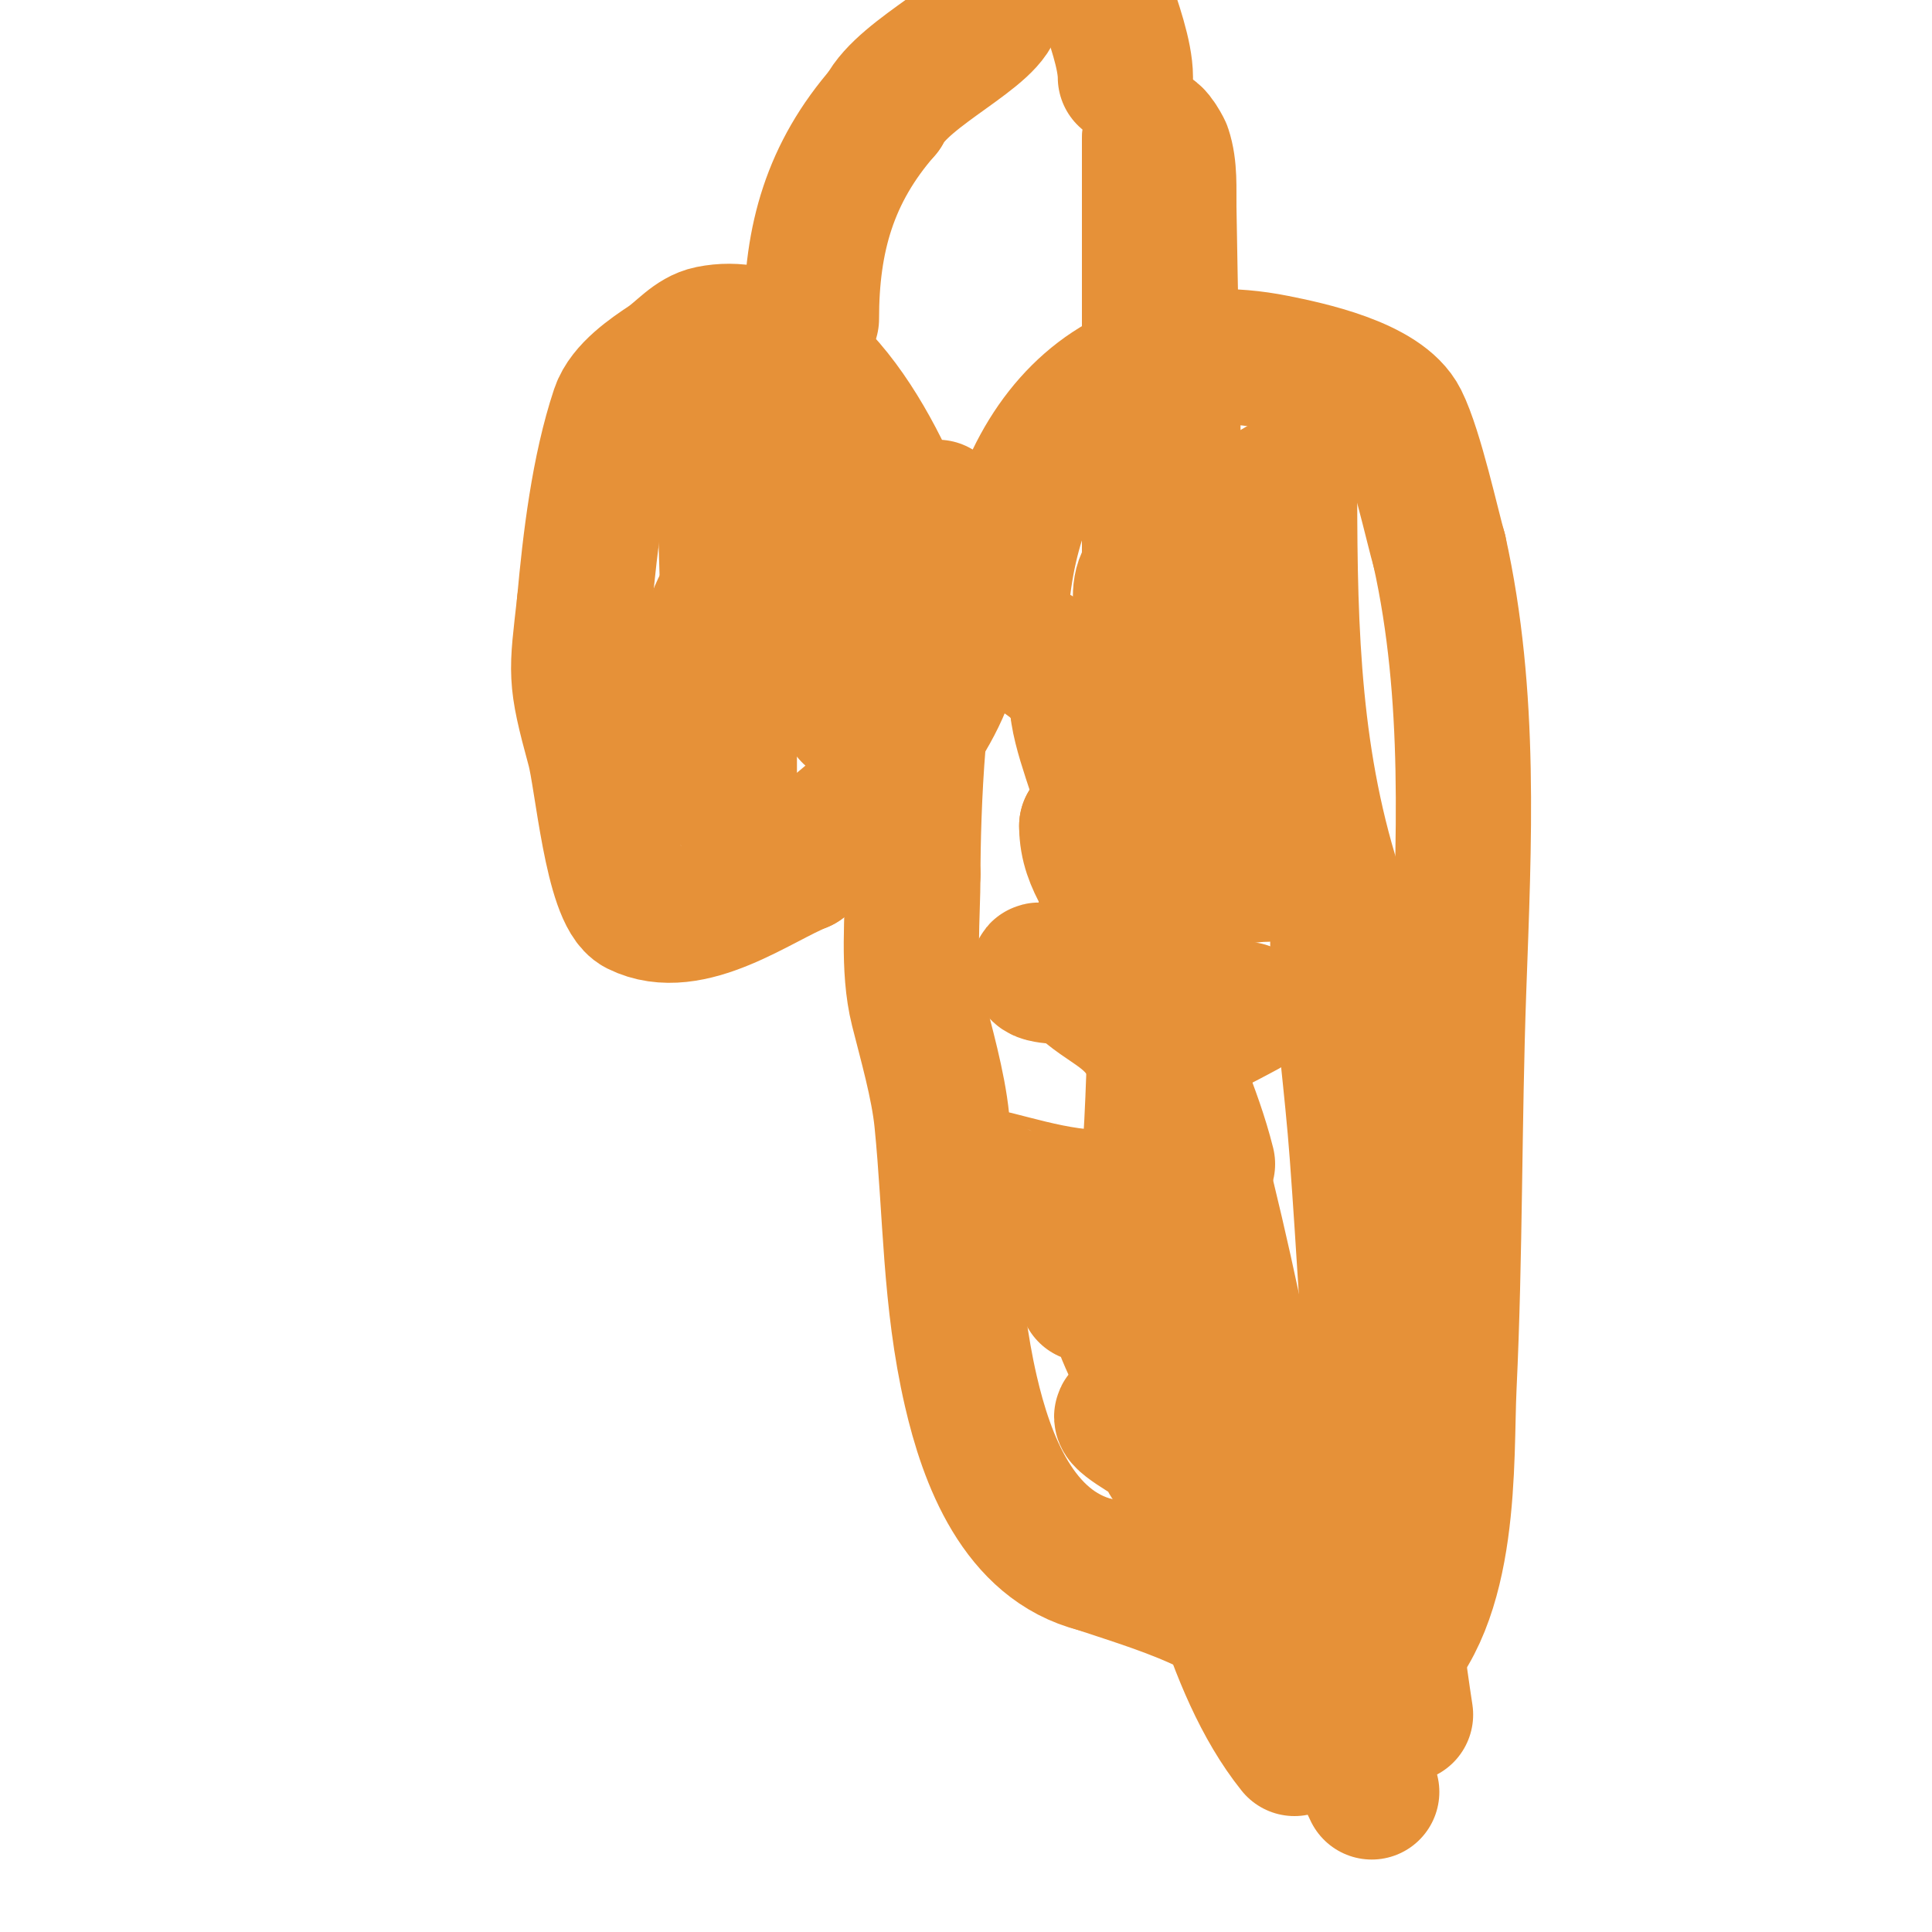
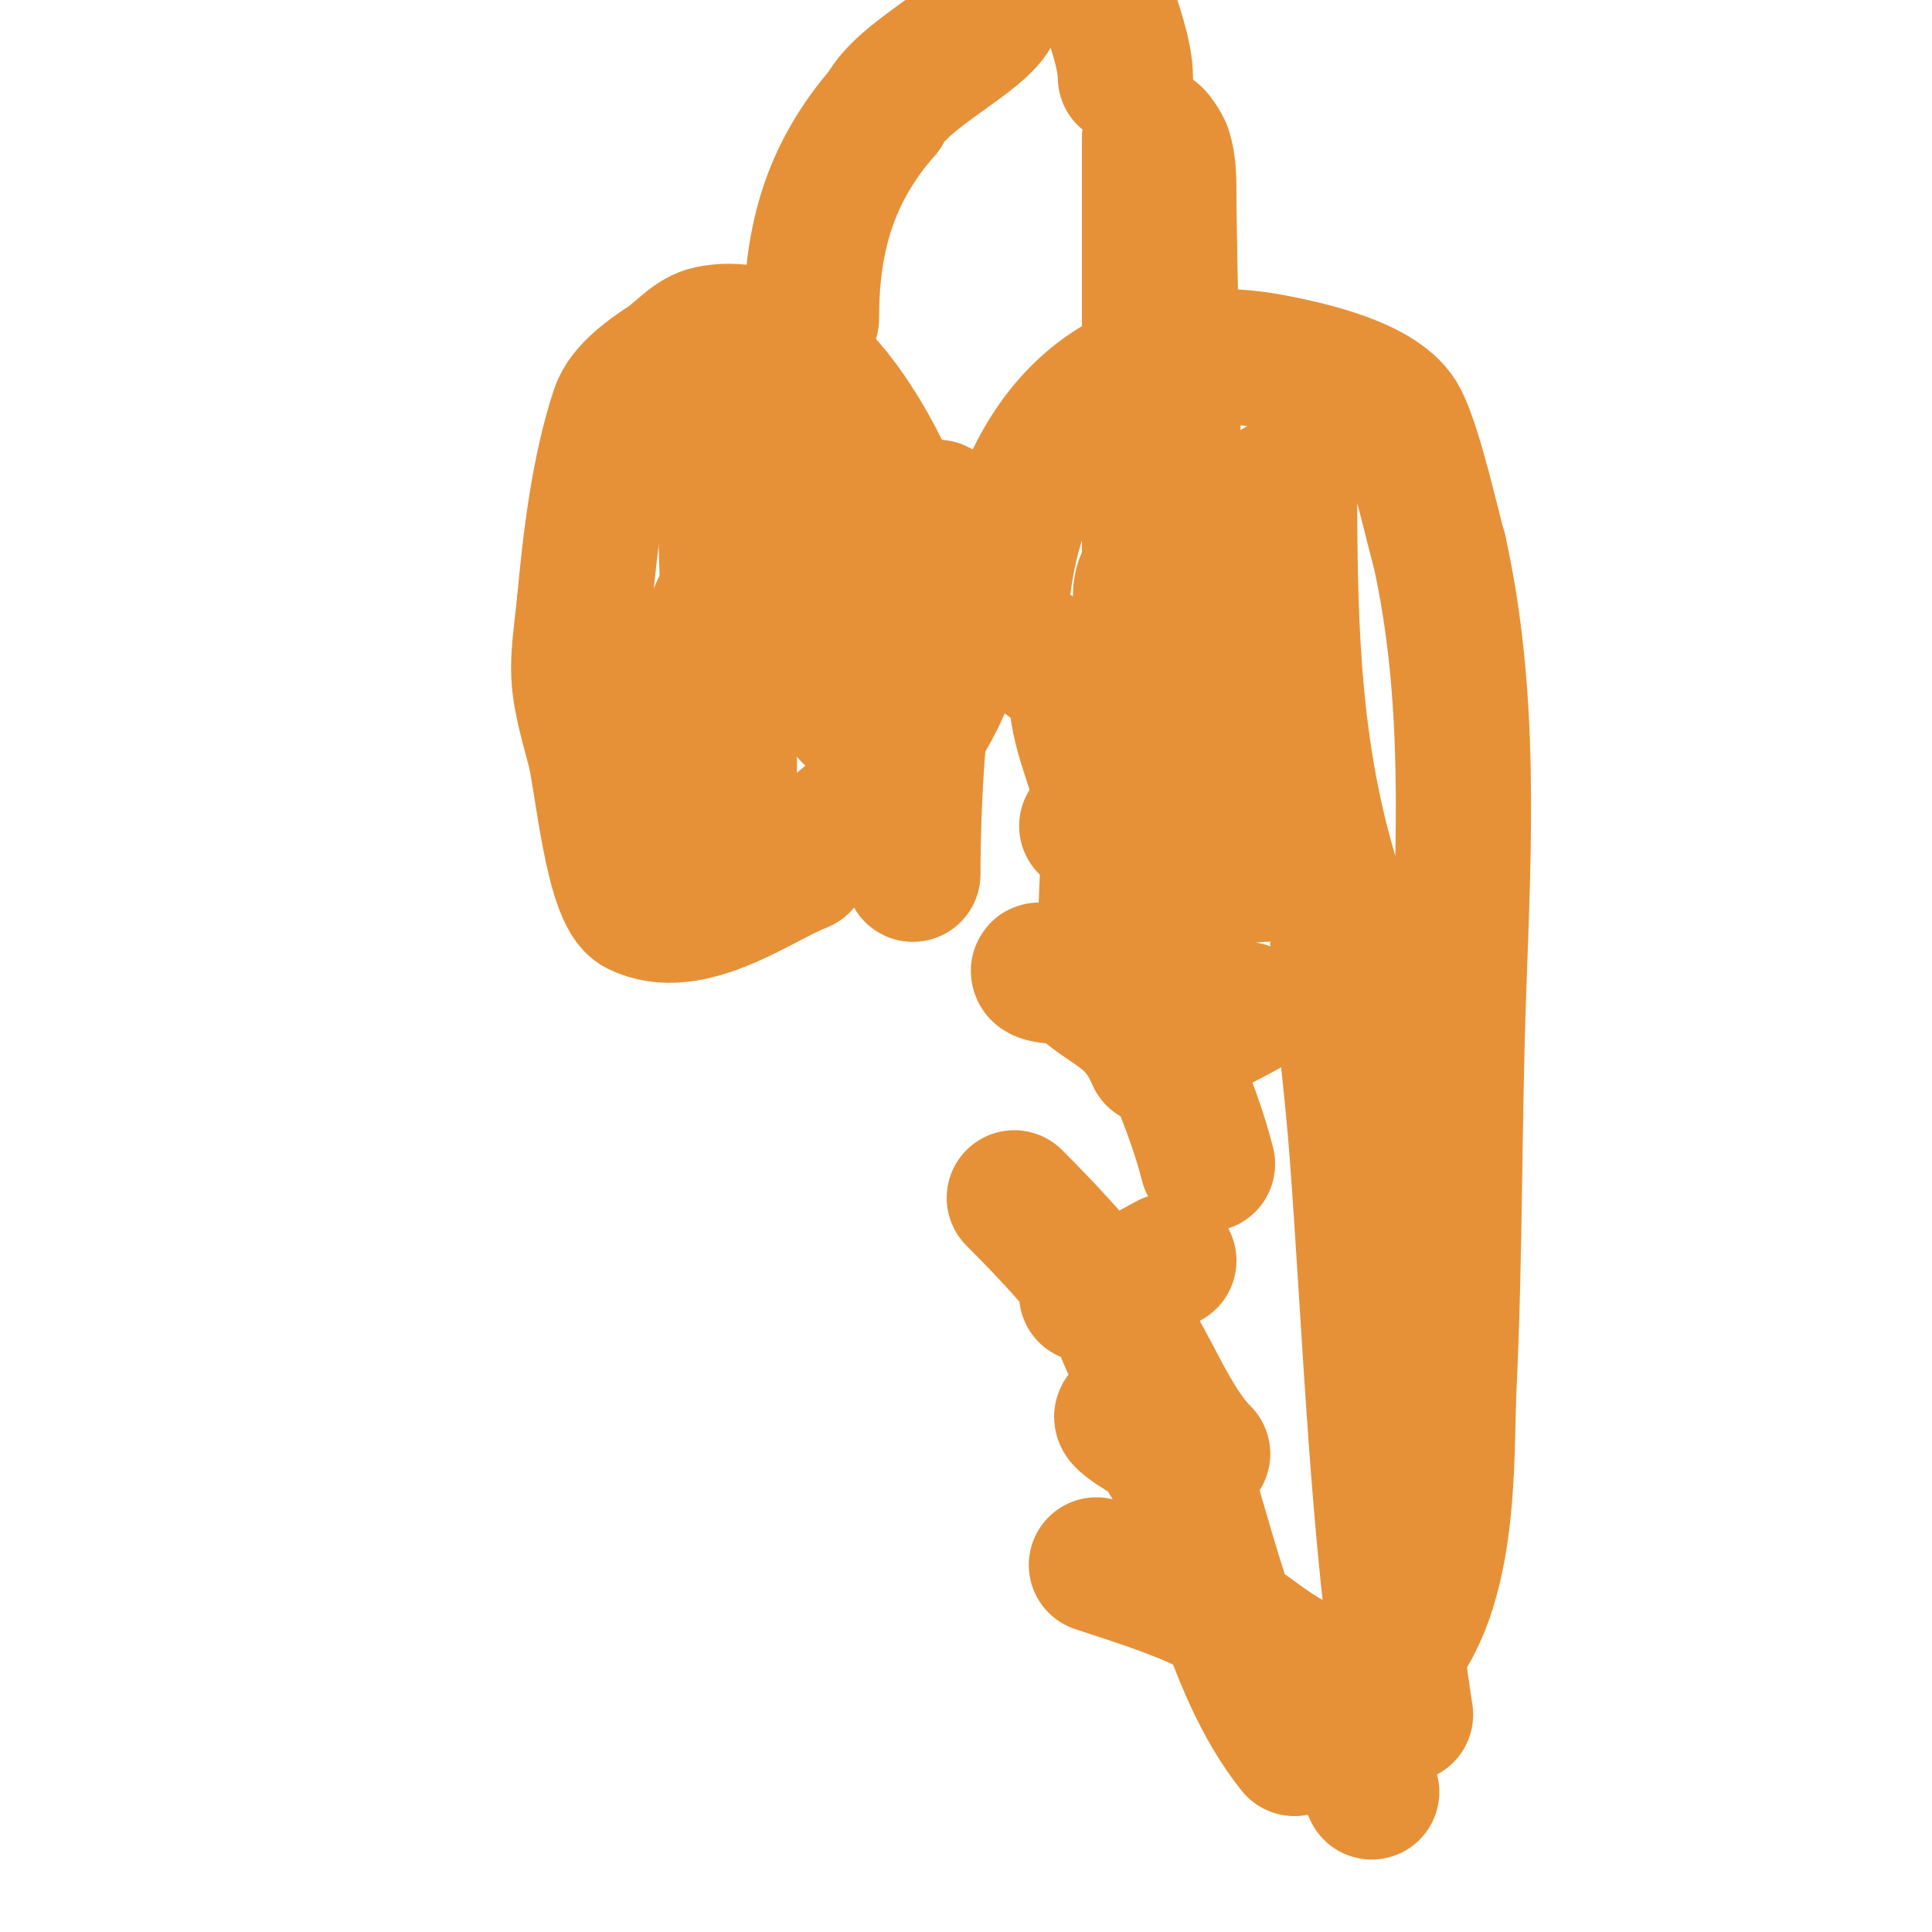
<svg xmlns="http://www.w3.org/2000/svg" viewBox="0 0 400 400" version="1.1">
  <g fill="none" stroke="#e69138" stroke-width="28" stroke-linecap="round" stroke-linejoin="round">
    <path d="M189,113c-5.204,-15.612 -20.319,-48.336 -42,-44c-3.536,0.707 -6,4 -9,6c-3.26,2.173 -8.592,5.777 -10,10c-4.052,12.156 -5.815,26.962 -7,40" />
    <path d="M121,125c-1.627,14.645 -2.115,14.913 2,30c1.675,6.141 3.691,30.346 9,33c10.85,5.425 25.233,-5.493 34,-9" />
    <path d="M166,179c2.534,-5.068 9.263,-8.433 13,-13c11.797,-14.419 22.553,-27.787 18,-46c-0.533,-2.131 -1.765,-15 -3,-15" />
    <path d="M150,92c0,16.911 1,33.265 1,50c0,4.333 0,8.667 0,13c0,2.667 0,5.333 0,8c0,0.667 0,4.889 0,2" />
    <path d="M151,165c0,-8.616 -0.572,-17.417 0,-26c0.117,-1.761 2.86,-13.14 1,-15c-1.964,-1.964 -3.732,3.195 -4,4c-2.22,6.661 -3,16.877 -3,24" />
    <path d="M145,152c-0.435,1.741 -0.731,6.269 -2,5c-2.513,-2.513 11.186,-18.549 13,-20c6.018,-4.814 12.134,-5.709 19,-10c5.583,-3.489 10.426,-8.284 16,-12" />
    <path d="M191,115c1.033,-1.033 -8.899,-8.101 -12,-5c-1.231,1.231 -11,24.477 -11,18" />
-     <path d="M168,128c0,-10.054 -7.209,-24.141 -8,-36c-0.135,-2.022 0.303,-15.697 -1,-17c-0.984,-0.984 -1.169,8.819 -1,10c1.021,7.15 4.303,15.257 7,22" />
    <path d="M165,107c3.131,14.089 11,26.554 11,41" />
    <path d="M207,133c0,-36.59 20.062,-65.388 57,-58c6.596,1.319 22.29,4.58 26,12c3.146,6.291 6.626,22.327 8,27" />
    <path d="M298,114c6.69,30.104 5.089,60.503 4,91c-0.974,27.28 -0.702,54.74 -2,82c-0.719,15.09 0.97,44.901 -14,58c-2.657,2.325 -9.821,1.908 -13,1c-8.681,-2.48 -14.386,-9.193 -22,-13c-7.61,-3.805 -15.952,-6.317 -24,-9" />
-     <path d="M227,324c-16.184,-4.046 -22.764,-21.979 -26,-36c-4.38,-18.982 -4.105,-37.052 -6,-56c-0.741,-7.406 -3.318,-16.273 -5,-23c-2.162,-8.646 -1,-19.085 -1,-28" />
    <path d="M189,181c0,-12.498 0.974,-42.948 6,-53c0.632,-1.265 2,2 3,3c2.661,2.661 7.66,1.443 11,2c4.57,0.762 8.317,4.238 12,7" />
    <path d="M221,140c4.379,6.569 8.969,14.131 14,20c1.694,1.977 4.159,3.159 6,5c0.667,0.667 1.702,2.894 2,2c1.265,-3.795 0,-8 0,-12c0,-18.655 0.233,-37.348 0,-56c-0.233,-18.668 -0.713,-37.333 -1,-56c-0.062,-4.013 0.269,-8.192 -1,-12c-0.109,-0.328 -3,-5.731 -3,-2" />
-     <path d="M238,29c0,28.667 0,57.333 0,86c0,7.894 1.271,14.509 3,22c0.903,3.911 0.432,8.026 1,12c0.254,1.777 0.731,6.269 2,5c2.044,-2.044 -2.954,-8.954 -4,-10" />
+     <path d="M238,29c0,28.667 0,57.333 0,86c0.903,3.911 0.432,8.026 1,12c0.254,1.777 0.731,6.269 2,5c2.044,-2.044 -2.954,-8.954 -4,-10" />
    <path d="M240,144c0,-0.943 -1.333,-1.333 -2,-2c-2.603,-2.603 -0.341,-7.378 -1,-11c-2.132,-11.728 -1.298,-15 13,-15" />
    <path d="M250,116c3.328,-3.328 17,-21.468 17,-14" />
    <path d="M267,102c0,29.37 0.785,56.355 10,84c1.054,3.162 -0.222,6.674 0,10c0.954,14.307 2.94,28.695 4,43c2.855,38.547 4.128,77.83 10,116" />
    <path d="M284,371c-1.414,-2.828 -2.38,-5.899 -3,-9" />
    <path d="M244,304c-2.258,0 -2.685,-3.685 -4,-5c-0.782,-0.782 -10.521,-6 -7,-6" />
-     <path d="M233,293c6.114,0 12.278,-0.452 18,2c2.763,1.184 5.472,4.736 8,6c0.298,0.149 0,0.667 0,1c0,3.862 -10,2.839 -10,-1" />
    <path d="M249,301c-6.437,-6.437 -10.418,-17.627 -16,-26c-6.716,-10.073 -15.113,-19.113 -23,-27" />
-     <path d="M210,248c-0.667,-0.333 -1.308,-0.723 -2,-1c-0.929,-0.372 -6.818,-4.205 -2,-3c8.547,2.137 22.249,6.375 31,2c1.27,-0.635 2,-26.157 2,-27" />
    <path d="M239,219c-4.134,-9.645 -9.816,-9.816 -16,-16c-1.087,-1.087 -8,-0.508 -8,-2c0,-0.333 0.667,0 1,0c3.801,0 7.394,1.798 11,3c7.673,2.558 16.928,5 25,5" />
    <path d="M252,209c0.318,0 6,0 6,0c0,0 -12.082,6.612 -13,6c-4.514,-3.009 -6.579,-15 -13,-15" />
    <path d="M232,200c-3.645,0 -3,-7.184 -3,-10c0,-6.762 1.011,-15.258 0,-22c-0.813,-5.418 -6,-16.74 -6,-23" />
    <path d="M223,145c0,0.333 0,0.667 0,1" />
    <path d="M261,177l1,1" />
    <path d="M262,181c-6.463,0 -17.537,3.78 -23,-1c-5.583,-4.885 -6.334,-9 -14,-9" />
-     <path d="M225,171c0,8.18 5.573,12.719 8,20c0.85,2.55 0.262,5.416 1,8c3.176,11.116 9.007,21.692 12,33c10.806,40.823 18.51,83.097 23,125" />
    <path d="M268,362c-13.967,-17.459 -18.225,-45.267 -26,-66c-2.555,-6.812 -8.033,-16.1 -10,-22c-0.626,-1.878 -2.921,-6 -5,-6c-0.333,0 -3.667,0 -1,0" />
    <path d="M226,268c4.466,0 12.13,-5.065 16,-7" />
    <path d="M250,241c-2.823,-11.293 -7.865,-21.027 -11,-32c-0.666,-2.331 -0.229,-8.229 -2,-10c-4.412,-4.412 -5.09,-6.362 -7,-14" />
    <path d="M233,16c0,-4.658 -2.528,-11.585 -4,-16" />
    <path d="M206,1c0,5.722 -18.914,13.828 -23,22" />
    <path d="M183,23c-11.189,12.788 -15,26.422 -15,43" />
  </g>
</svg>